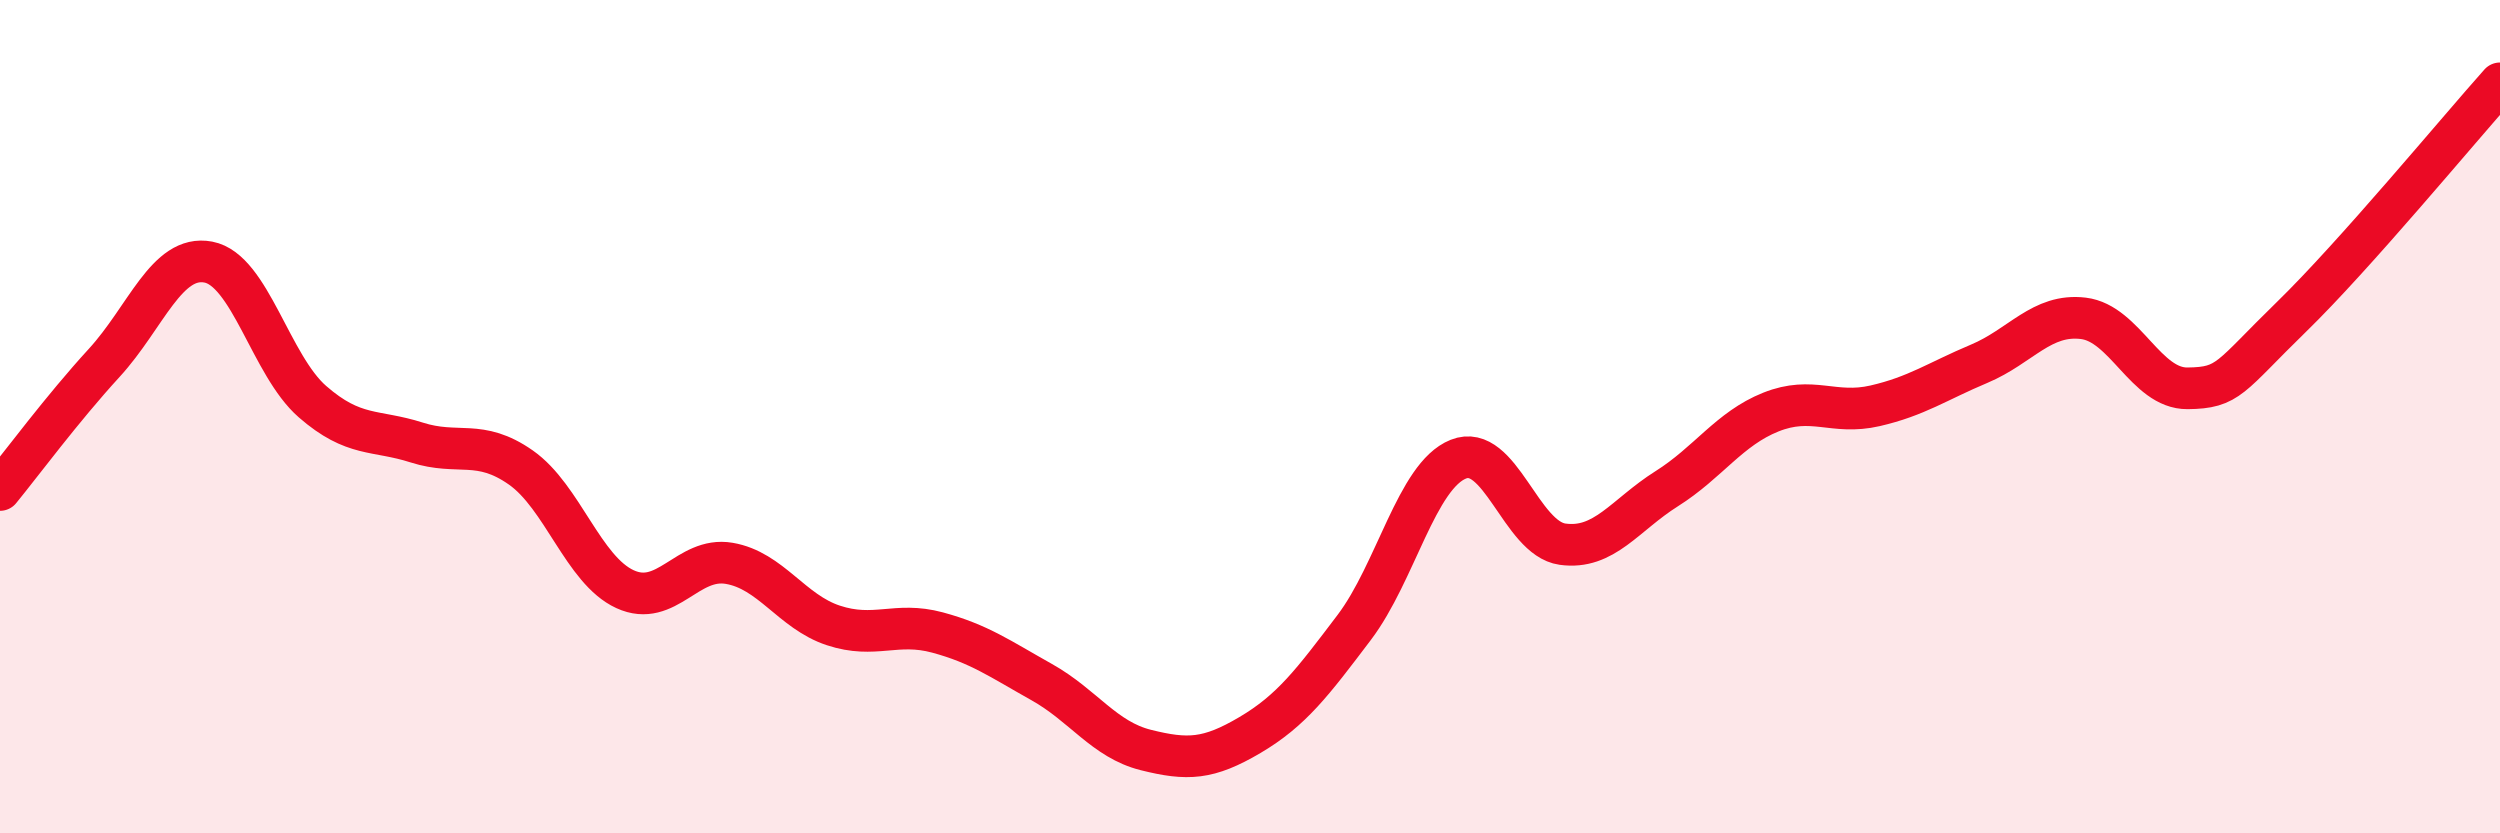
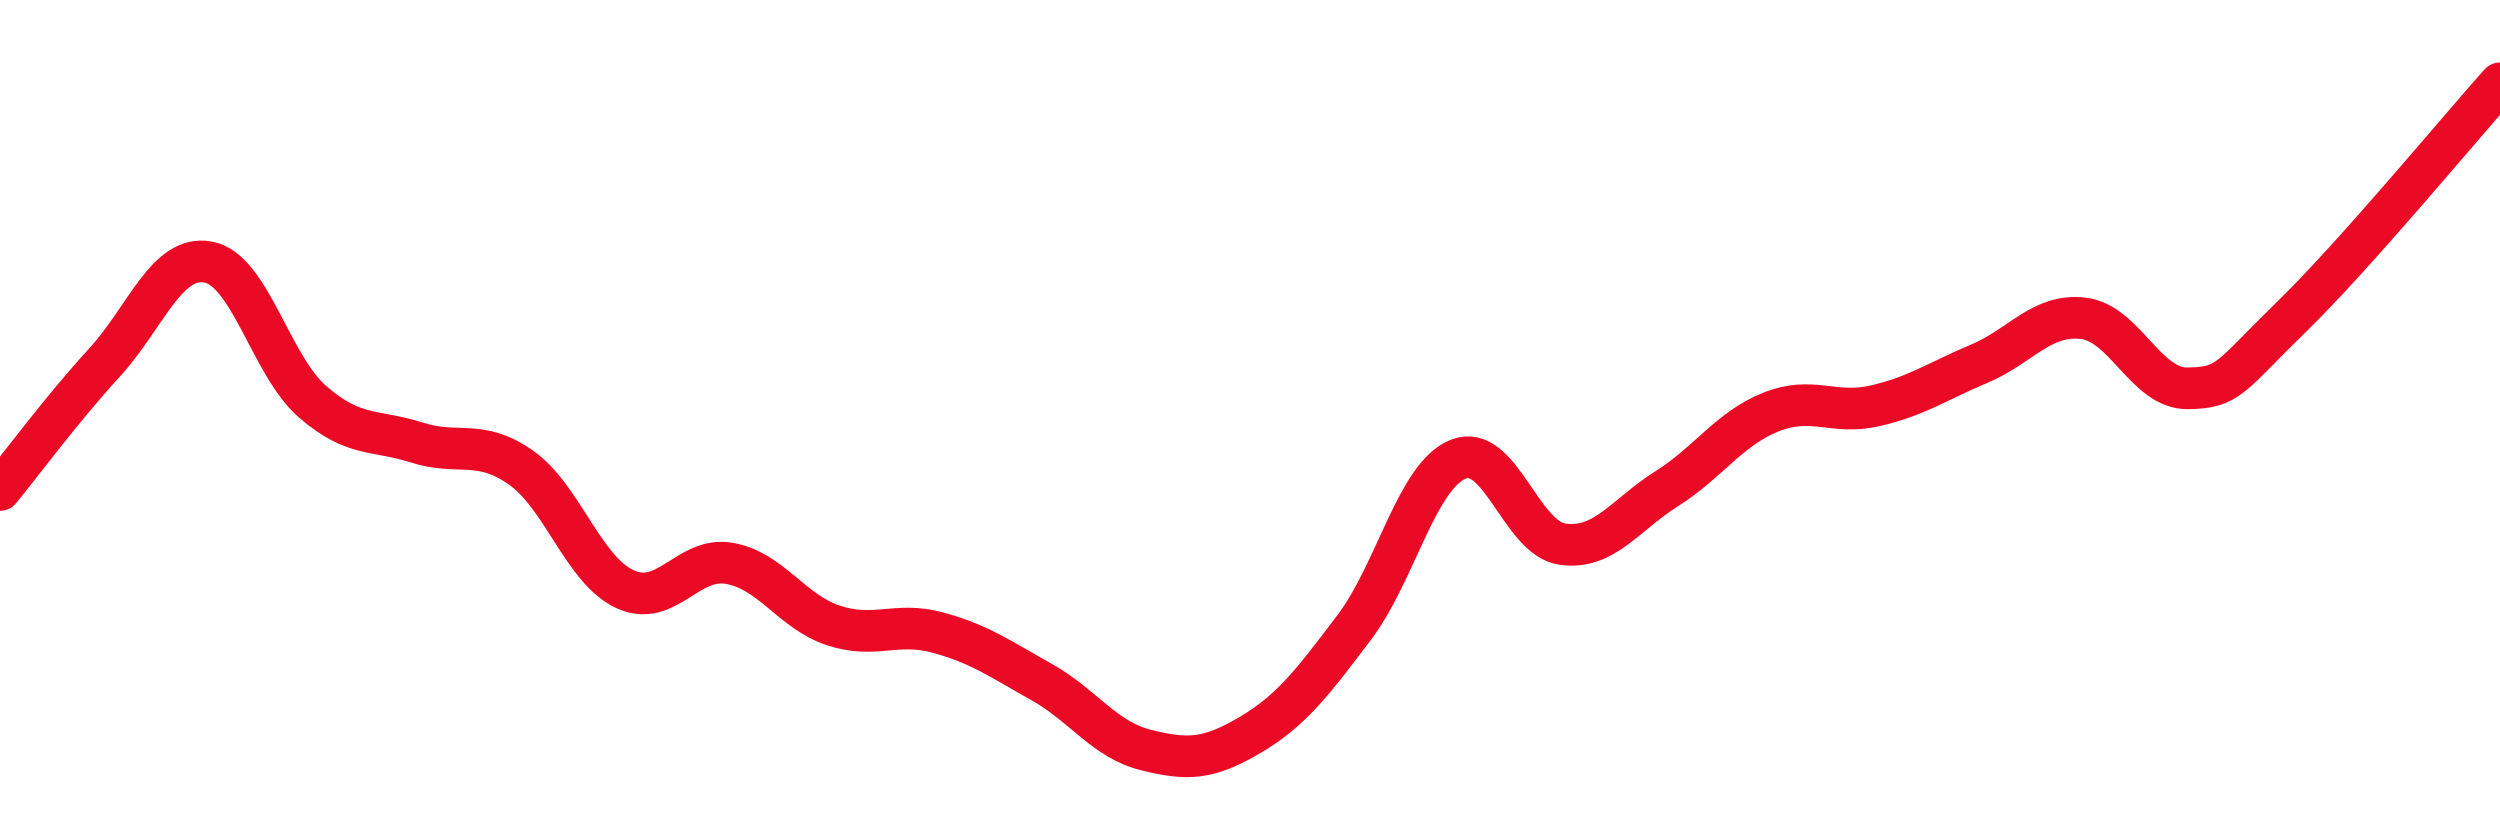
<svg xmlns="http://www.w3.org/2000/svg" width="60" height="20" viewBox="0 0 60 20">
-   <path d="M 0,11.76 C 0.5,11.15 1.5,9.8 2.5,8.71 C 3.5,7.62 4,6.1 5,6.29 C 6,6.48 6.5,8.77 7.5,9.64 C 8.5,10.51 9,10.3 10,10.62 C 11,10.94 11.5,10.52 12.5,11.22 C 13.5,11.92 14,13.68 15,14.14 C 16,14.6 16.5,13.35 17.5,13.52 C 18.5,13.69 19,14.68 20,15.01 C 21,15.34 21.5,14.91 22.5,15.18 C 23.5,15.45 24,15.81 25,16.37 C 26,16.93 26.5,17.75 27.5,18 C 28.5,18.25 29,18.23 30,17.64 C 31,17.05 31.5,16.38 32.5,15.06 C 33.5,13.74 34,11.42 35,11.02 C 36,10.62 36.5,12.92 37.5,13.06 C 38.5,13.2 39,12.36 40,11.73 C 41,11.1 41.5,10.29 42.5,9.89 C 43.5,9.49 44,9.97 45,9.74 C 46,9.51 46.5,9.15 47.5,8.73 C 48.5,8.31 49,7.52 50,7.64 C 51,7.76 51.5,9.33 52.5,9.32 C 53.5,9.31 53.5,9.06 55,7.6 C 56.5,6.14 59,3.12 60,2L60 20L0 20Z" fill="#EB0A25" opacity="0.1" stroke-linecap="round" stroke-linejoin="round" />
  <path d="M 0,11.76 C 0.5,11.15 1.5,9.8 2.5,8.71 C 3.5,7.62 4,6.1 5,6.29 C 6,6.48 6.5,8.77 7.5,9.64 C 8.5,10.51 9,10.3 10,10.62 C 11,10.94 11.5,10.52 12.5,11.22 C 13.5,11.92 14,13.68 15,14.14 C 16,14.6 16.5,13.35 17.5,13.52 C 18.5,13.69 19,14.68 20,15.01 C 21,15.34 21.5,14.91 22.5,15.18 C 23.5,15.45 24,15.81 25,16.37 C 26,16.93 26.5,17.75 27.5,18 C 28.5,18.25 29,18.23 30,17.64 C 31,17.05 31.5,16.38 32.5,15.06 C 33.5,13.74 34,11.42 35,11.02 C 36,10.62 36.5,12.92 37.5,13.06 C 38.5,13.2 39,12.36 40,11.73 C 41,11.1 41.5,10.29 42.5,9.89 C 43.5,9.49 44,9.97 45,9.74 C 46,9.51 46.5,9.15 47.5,8.73 C 48.5,8.31 49,7.52 50,7.64 C 51,7.76 51.5,9.33 52.5,9.32 C 53.5,9.31 53.5,9.06 55,7.6 C 56.5,6.14 59,3.12 60,2" stroke="#EB0A25" stroke-width="1" fill="none" stroke-linecap="round" stroke-linejoin="round" />
</svg>